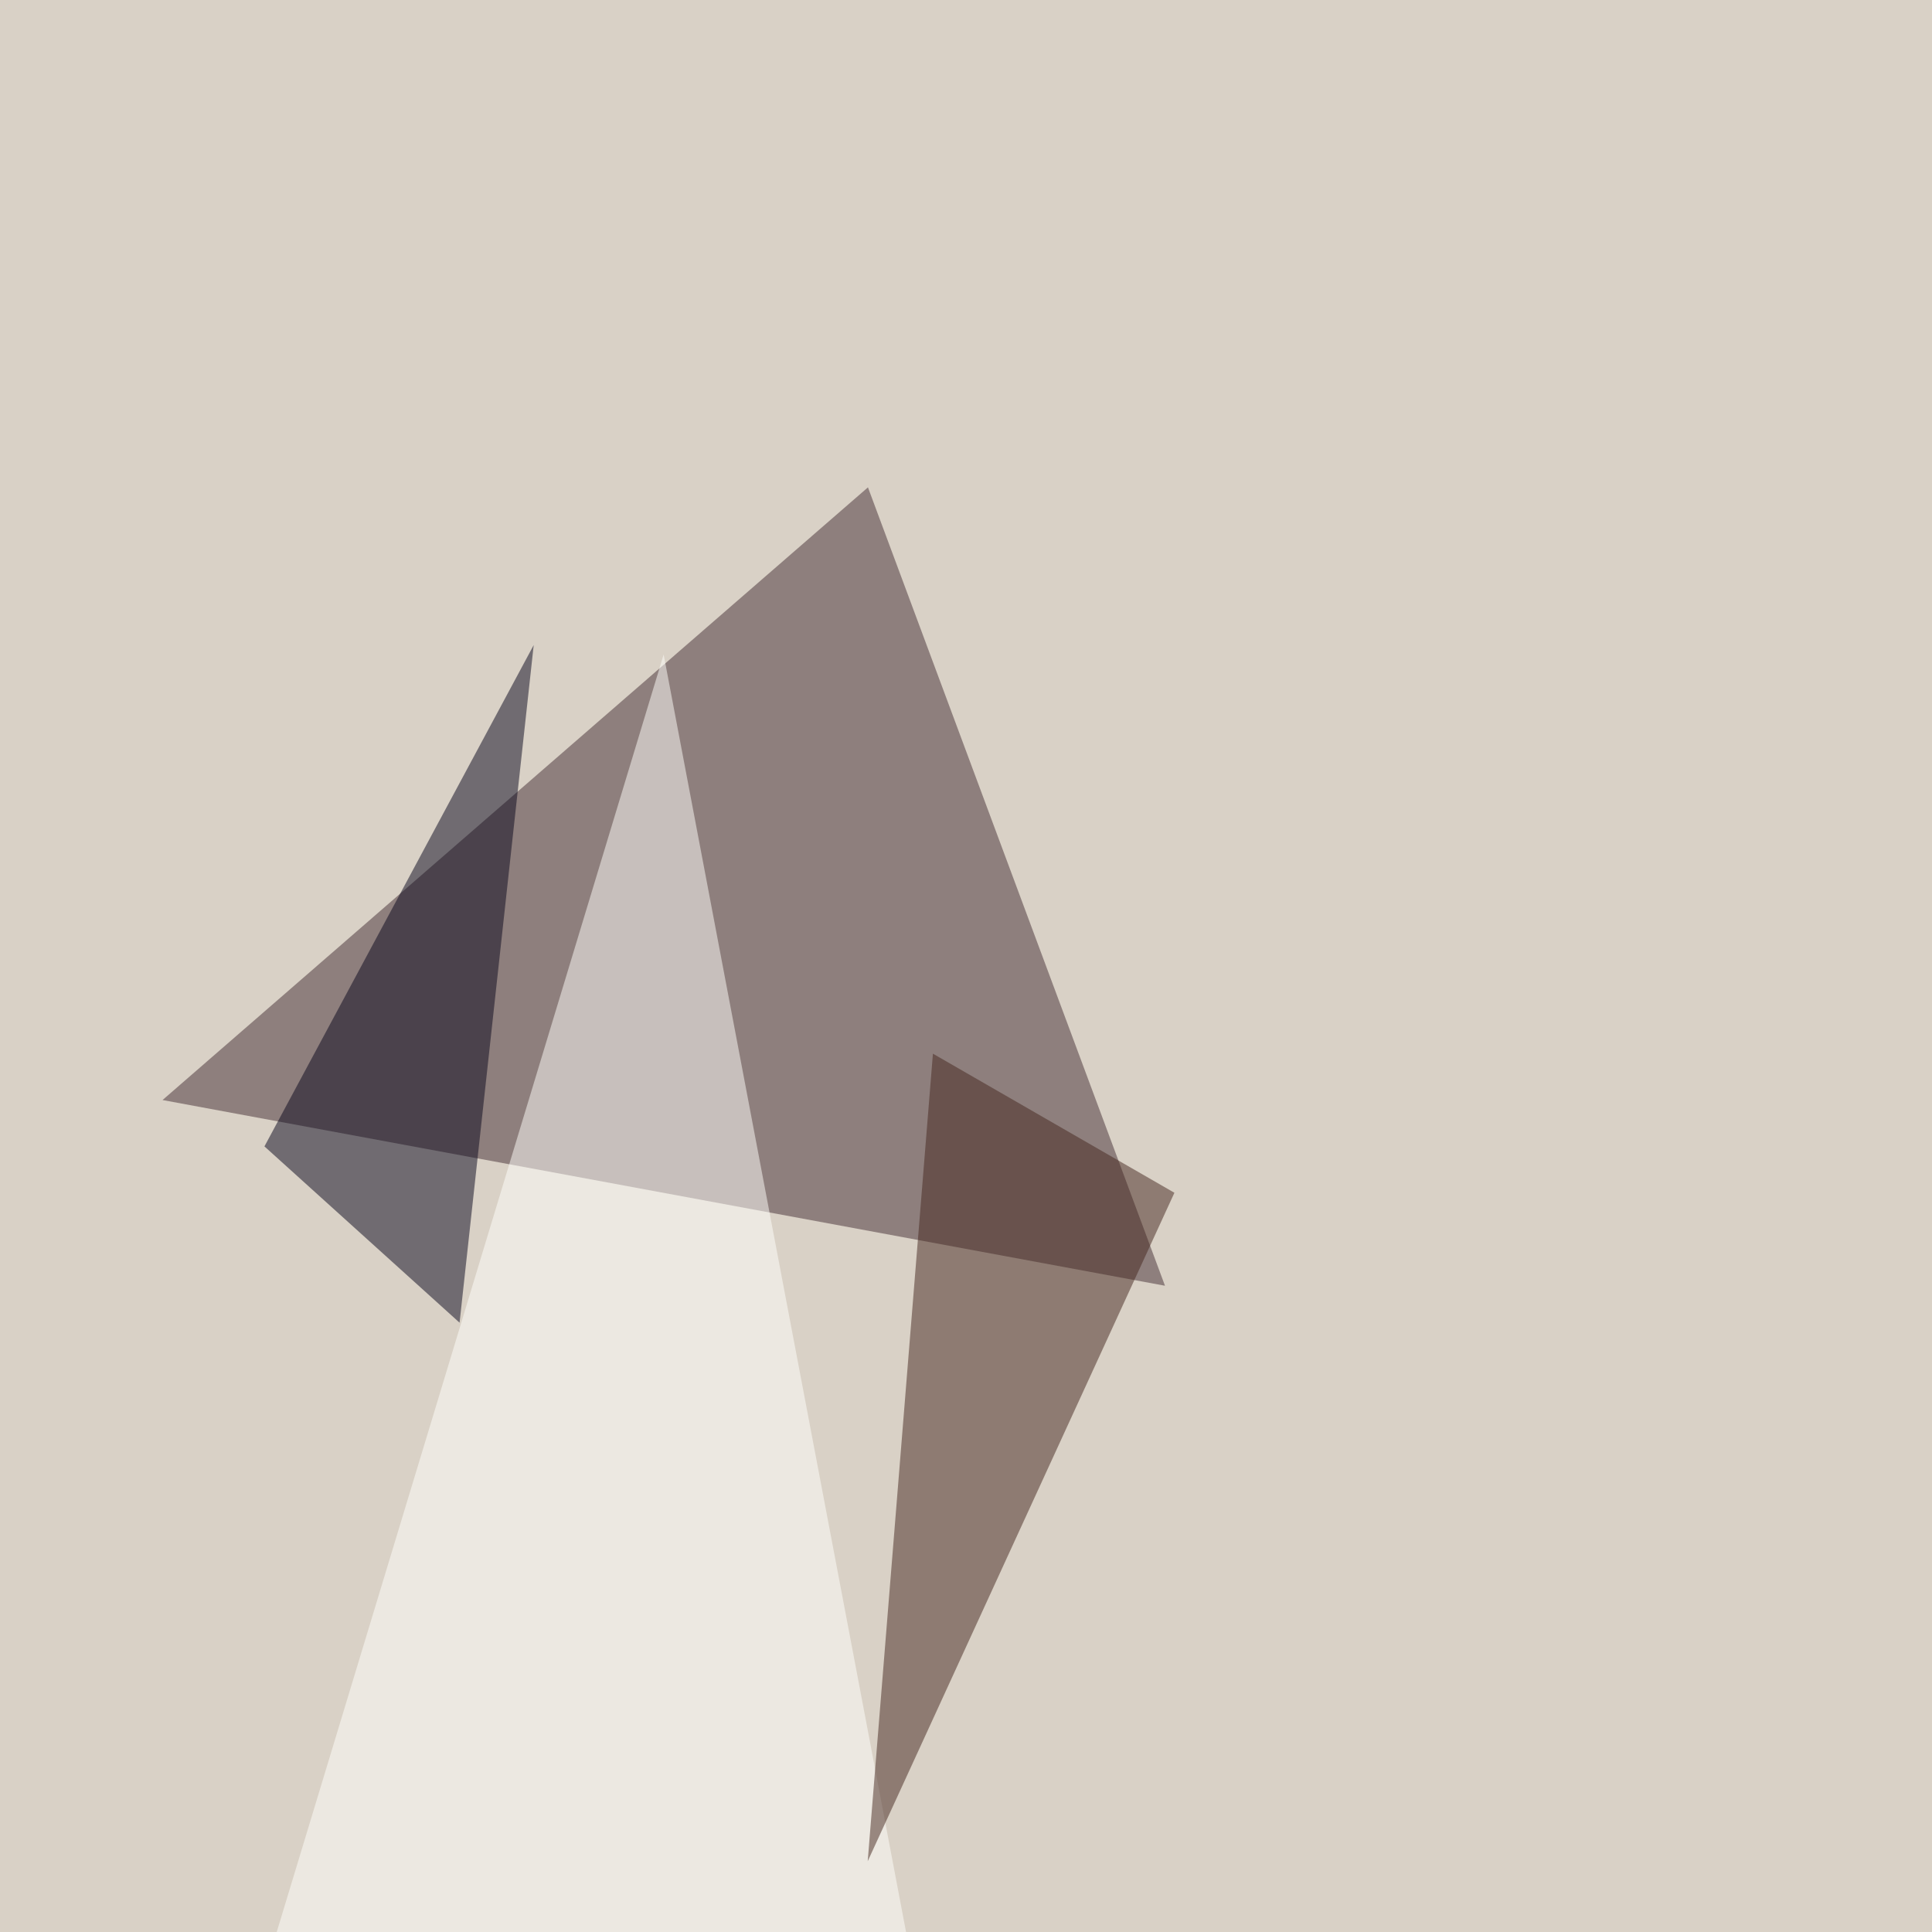
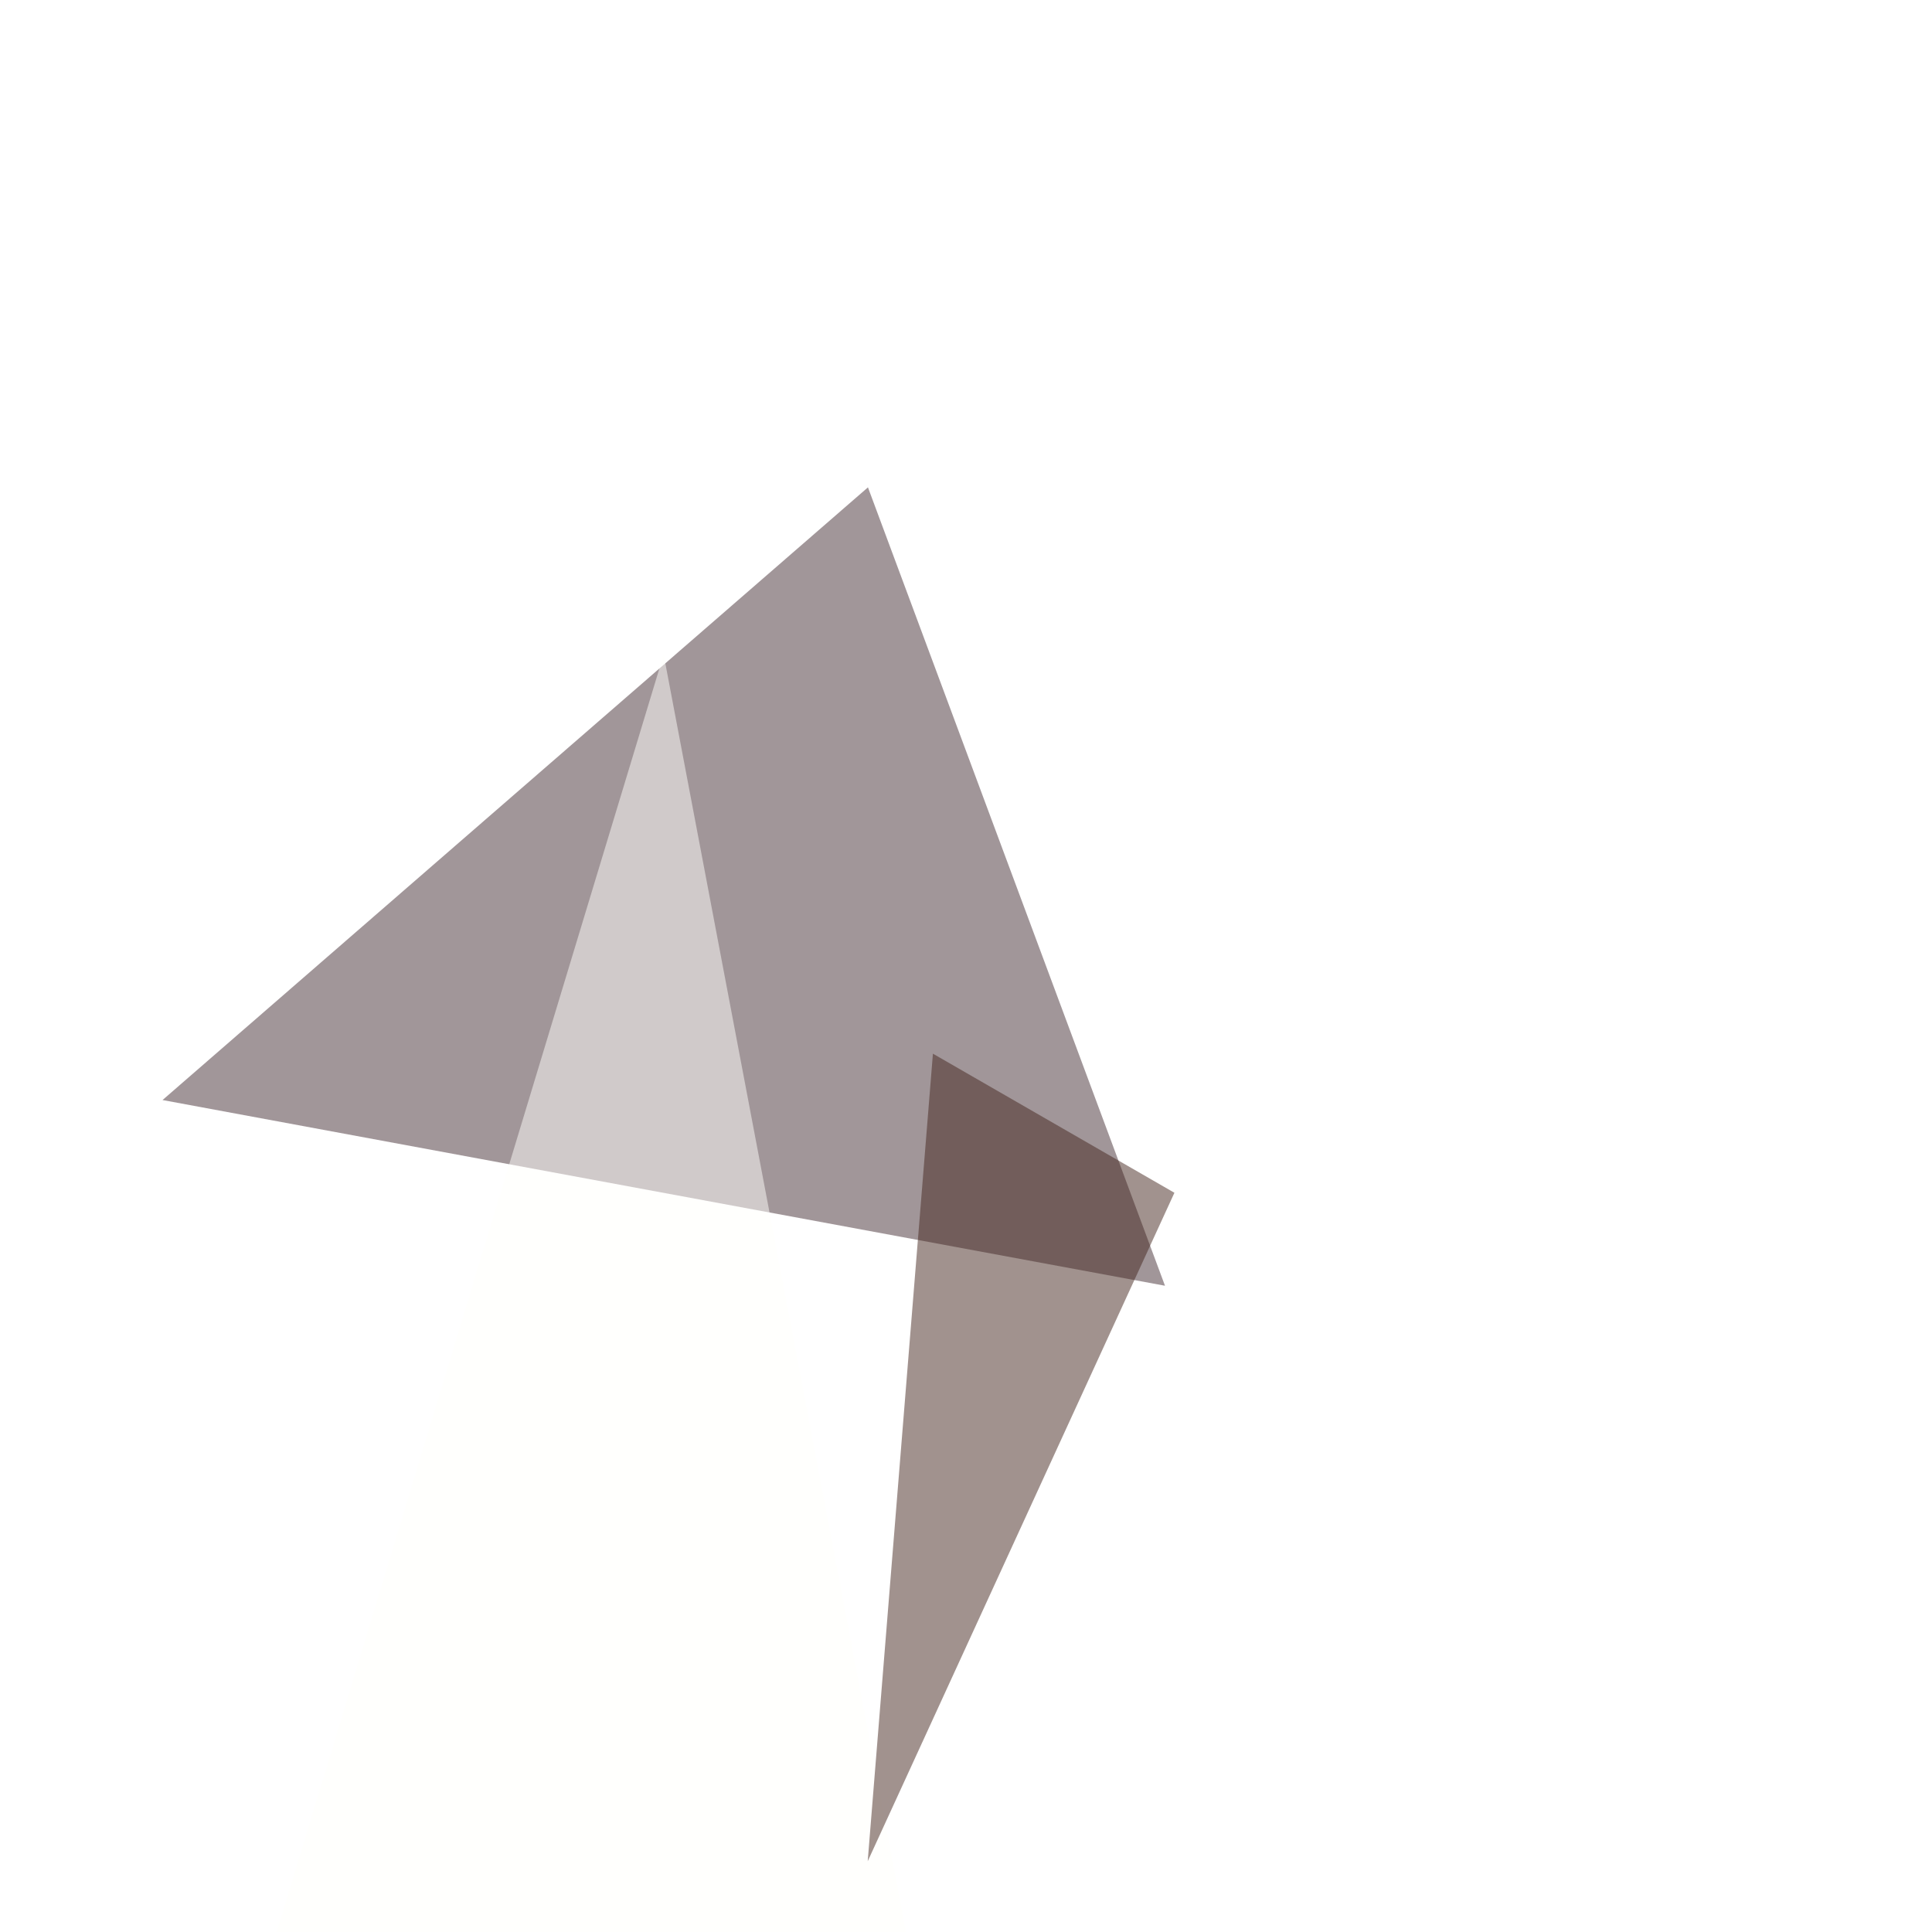
<svg xmlns="http://www.w3.org/2000/svg" width="800" height="800">
  <filter id="a">
    <feGaussianBlur stdDeviation="55" />
  </filter>
-   <rect width="100%" height="100%" fill="#d9d1c6" />
  <g filter="url(#a)">
    <g fill-opacity=".5">
      <path fill="#452f35" d="M482.4 532.4l-123-330.6L67.3 455.5z" />
      <path fill="#fffffc" d="M274.8 271L109.5 816.8l292.2 123z" />
      <path fill="#44261f" d="M386.3 436.3l100 57.6-127 276.8z" />
-       <path fill="#08071d" d="M221 267.1L109.5 474.7l80.8 73z" />
    </g>
  </g>
</svg>